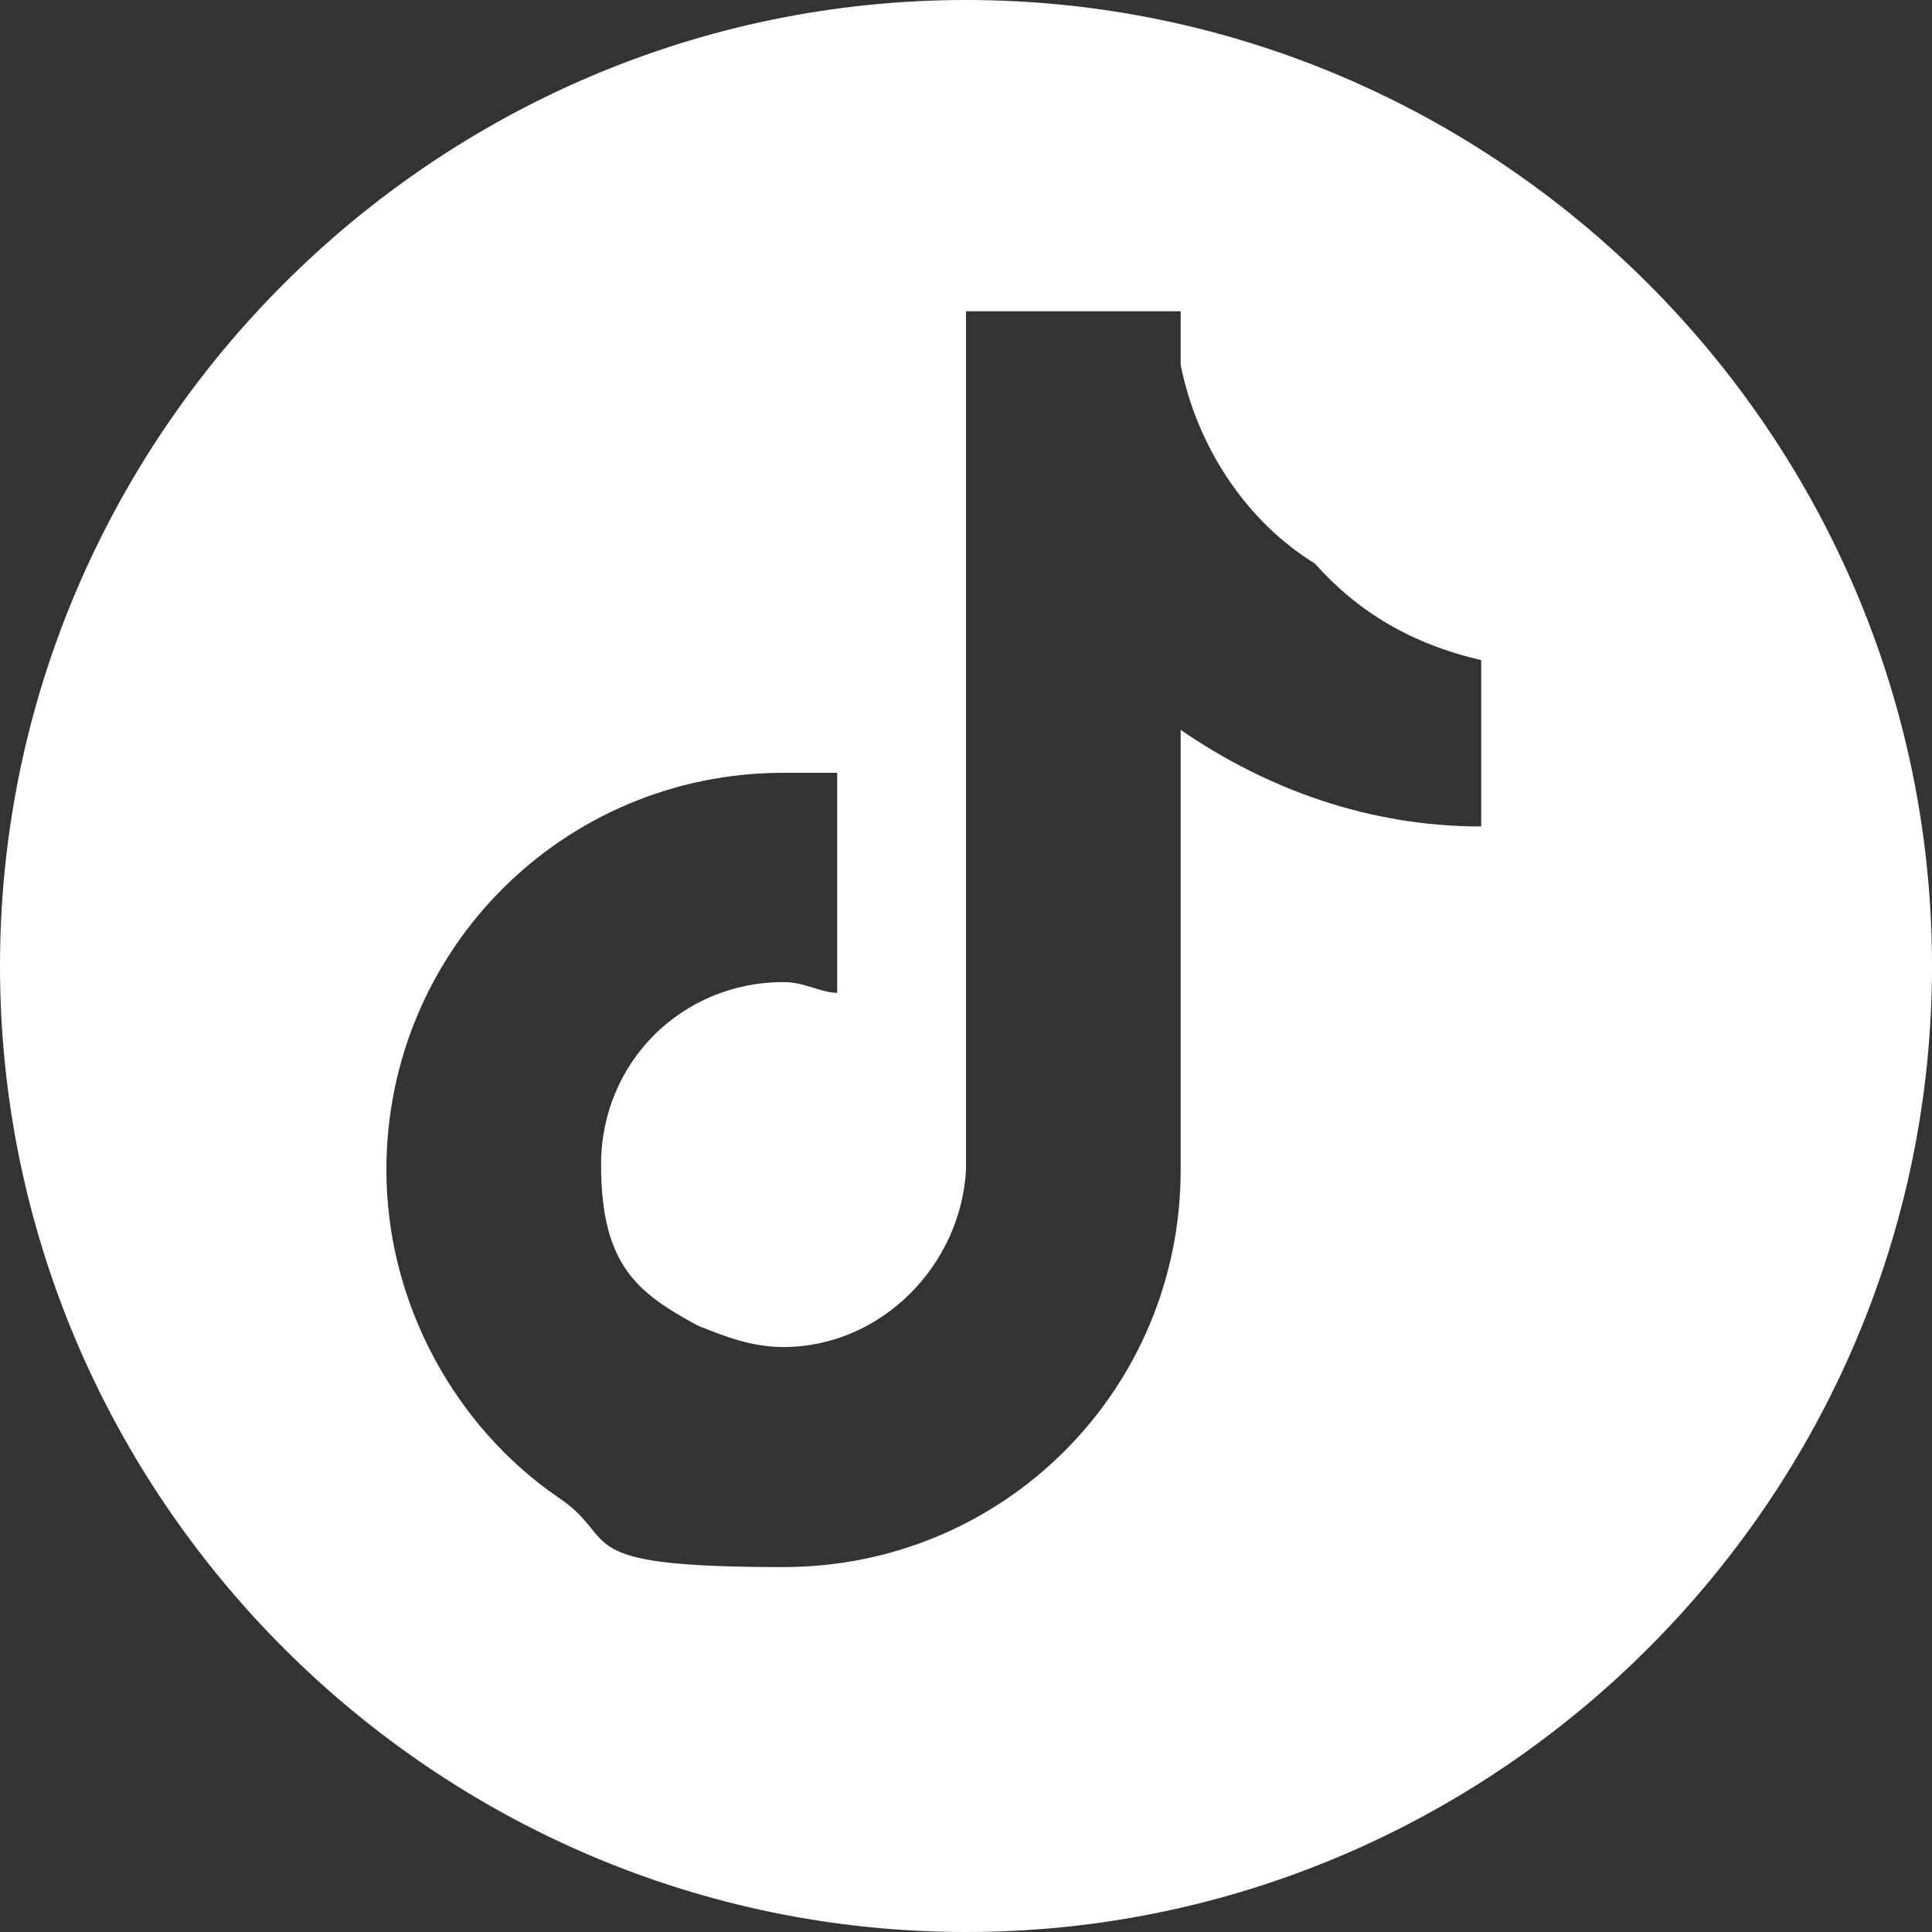
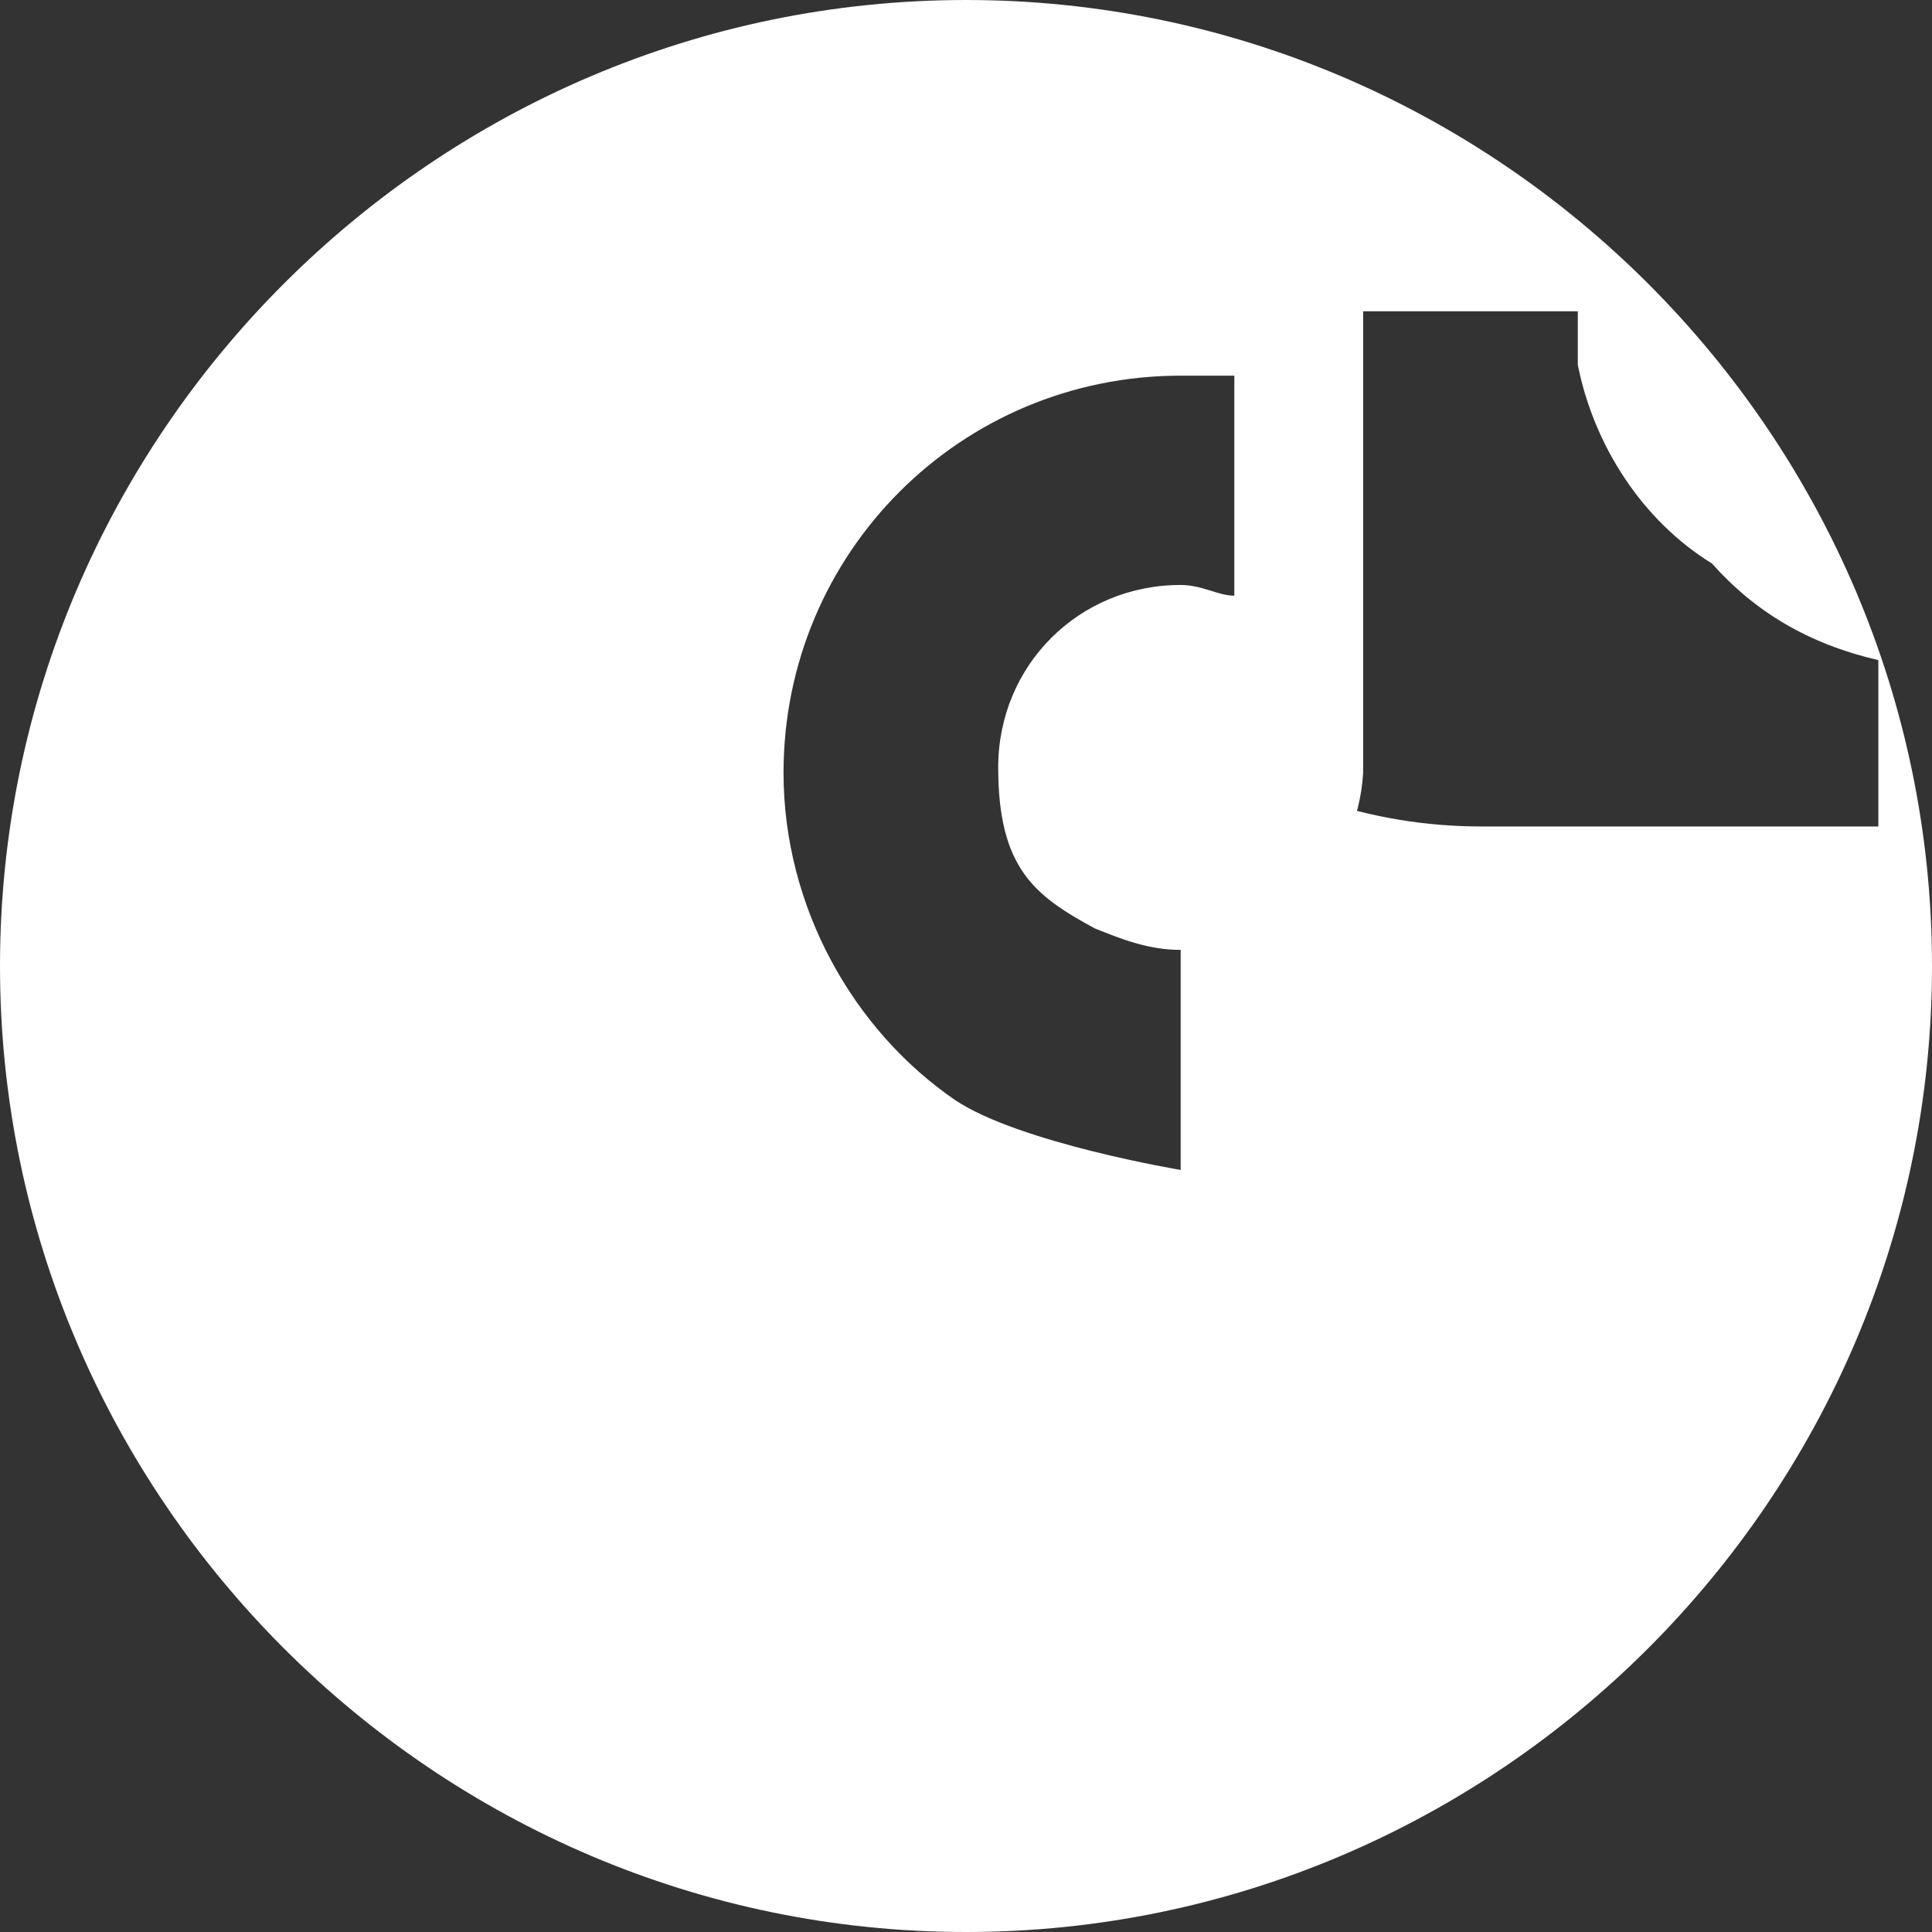
<svg xmlns="http://www.w3.org/2000/svg" id="Livello_1" version="1.1" viewBox="0 0 36 36">
  <rect x="0" y="0" width="36" height="36" fill="#333333" stroke="none" />
  <defs>
    <style>
      .st0 {
        fill: #fff;
      }
    </style>
  </defs>
-   <path class="st0" d="M18,0C8.1,0,0,8.1,0,18s8.1,18,18,18,18-8.1,18-18S27.9,0,18,0ZM27.6,15.4c-2.1,0-4-.7-5.6-1.8v8.2c0,4.1-3.3,7.4-7.4,7.4s-3-.5-4.2-1.3c-1.9-1.3-3.2-3.6-3.2-6.1,0-4.1,3.3-7.4,7.4-7.4s.7,0,1,0v4.1c-.3,0-.6-.2-1-.2-1.9,0-3.4,1.5-3.4,3.4s.7,2.4,1.8,3c.5.2,1,.4,1.6.4,1.8,0,3.3-1.5,3.4-3.3V5.8h4c0,.3,0,.7,0,1,.3,1.5,1.2,2.9,2.5,3.7.8.9,1.8,1.5,3.1,1.8v3.1Z" />
+   <path class="st0" d="M18,0C8.1,0,0,8.1,0,18s8.1,18,18,18,18-8.1,18-18S27.9,0,18,0ZM27.6,15.4c-2.1,0-4-.7-5.6-1.8v8.2s-3-.5-4.2-1.3c-1.9-1.3-3.2-3.6-3.2-6.1,0-4.1,3.3-7.4,7.4-7.4s.7,0,1,0v4.1c-.3,0-.6-.2-1-.2-1.9,0-3.4,1.5-3.4,3.4s.7,2.4,1.8,3c.5.2,1,.4,1.6.4,1.8,0,3.3-1.5,3.4-3.3V5.8h4c0,.3,0,.7,0,1,.3,1.5,1.2,2.9,2.5,3.7.8.9,1.8,1.5,3.1,1.8v3.1Z" />
</svg>